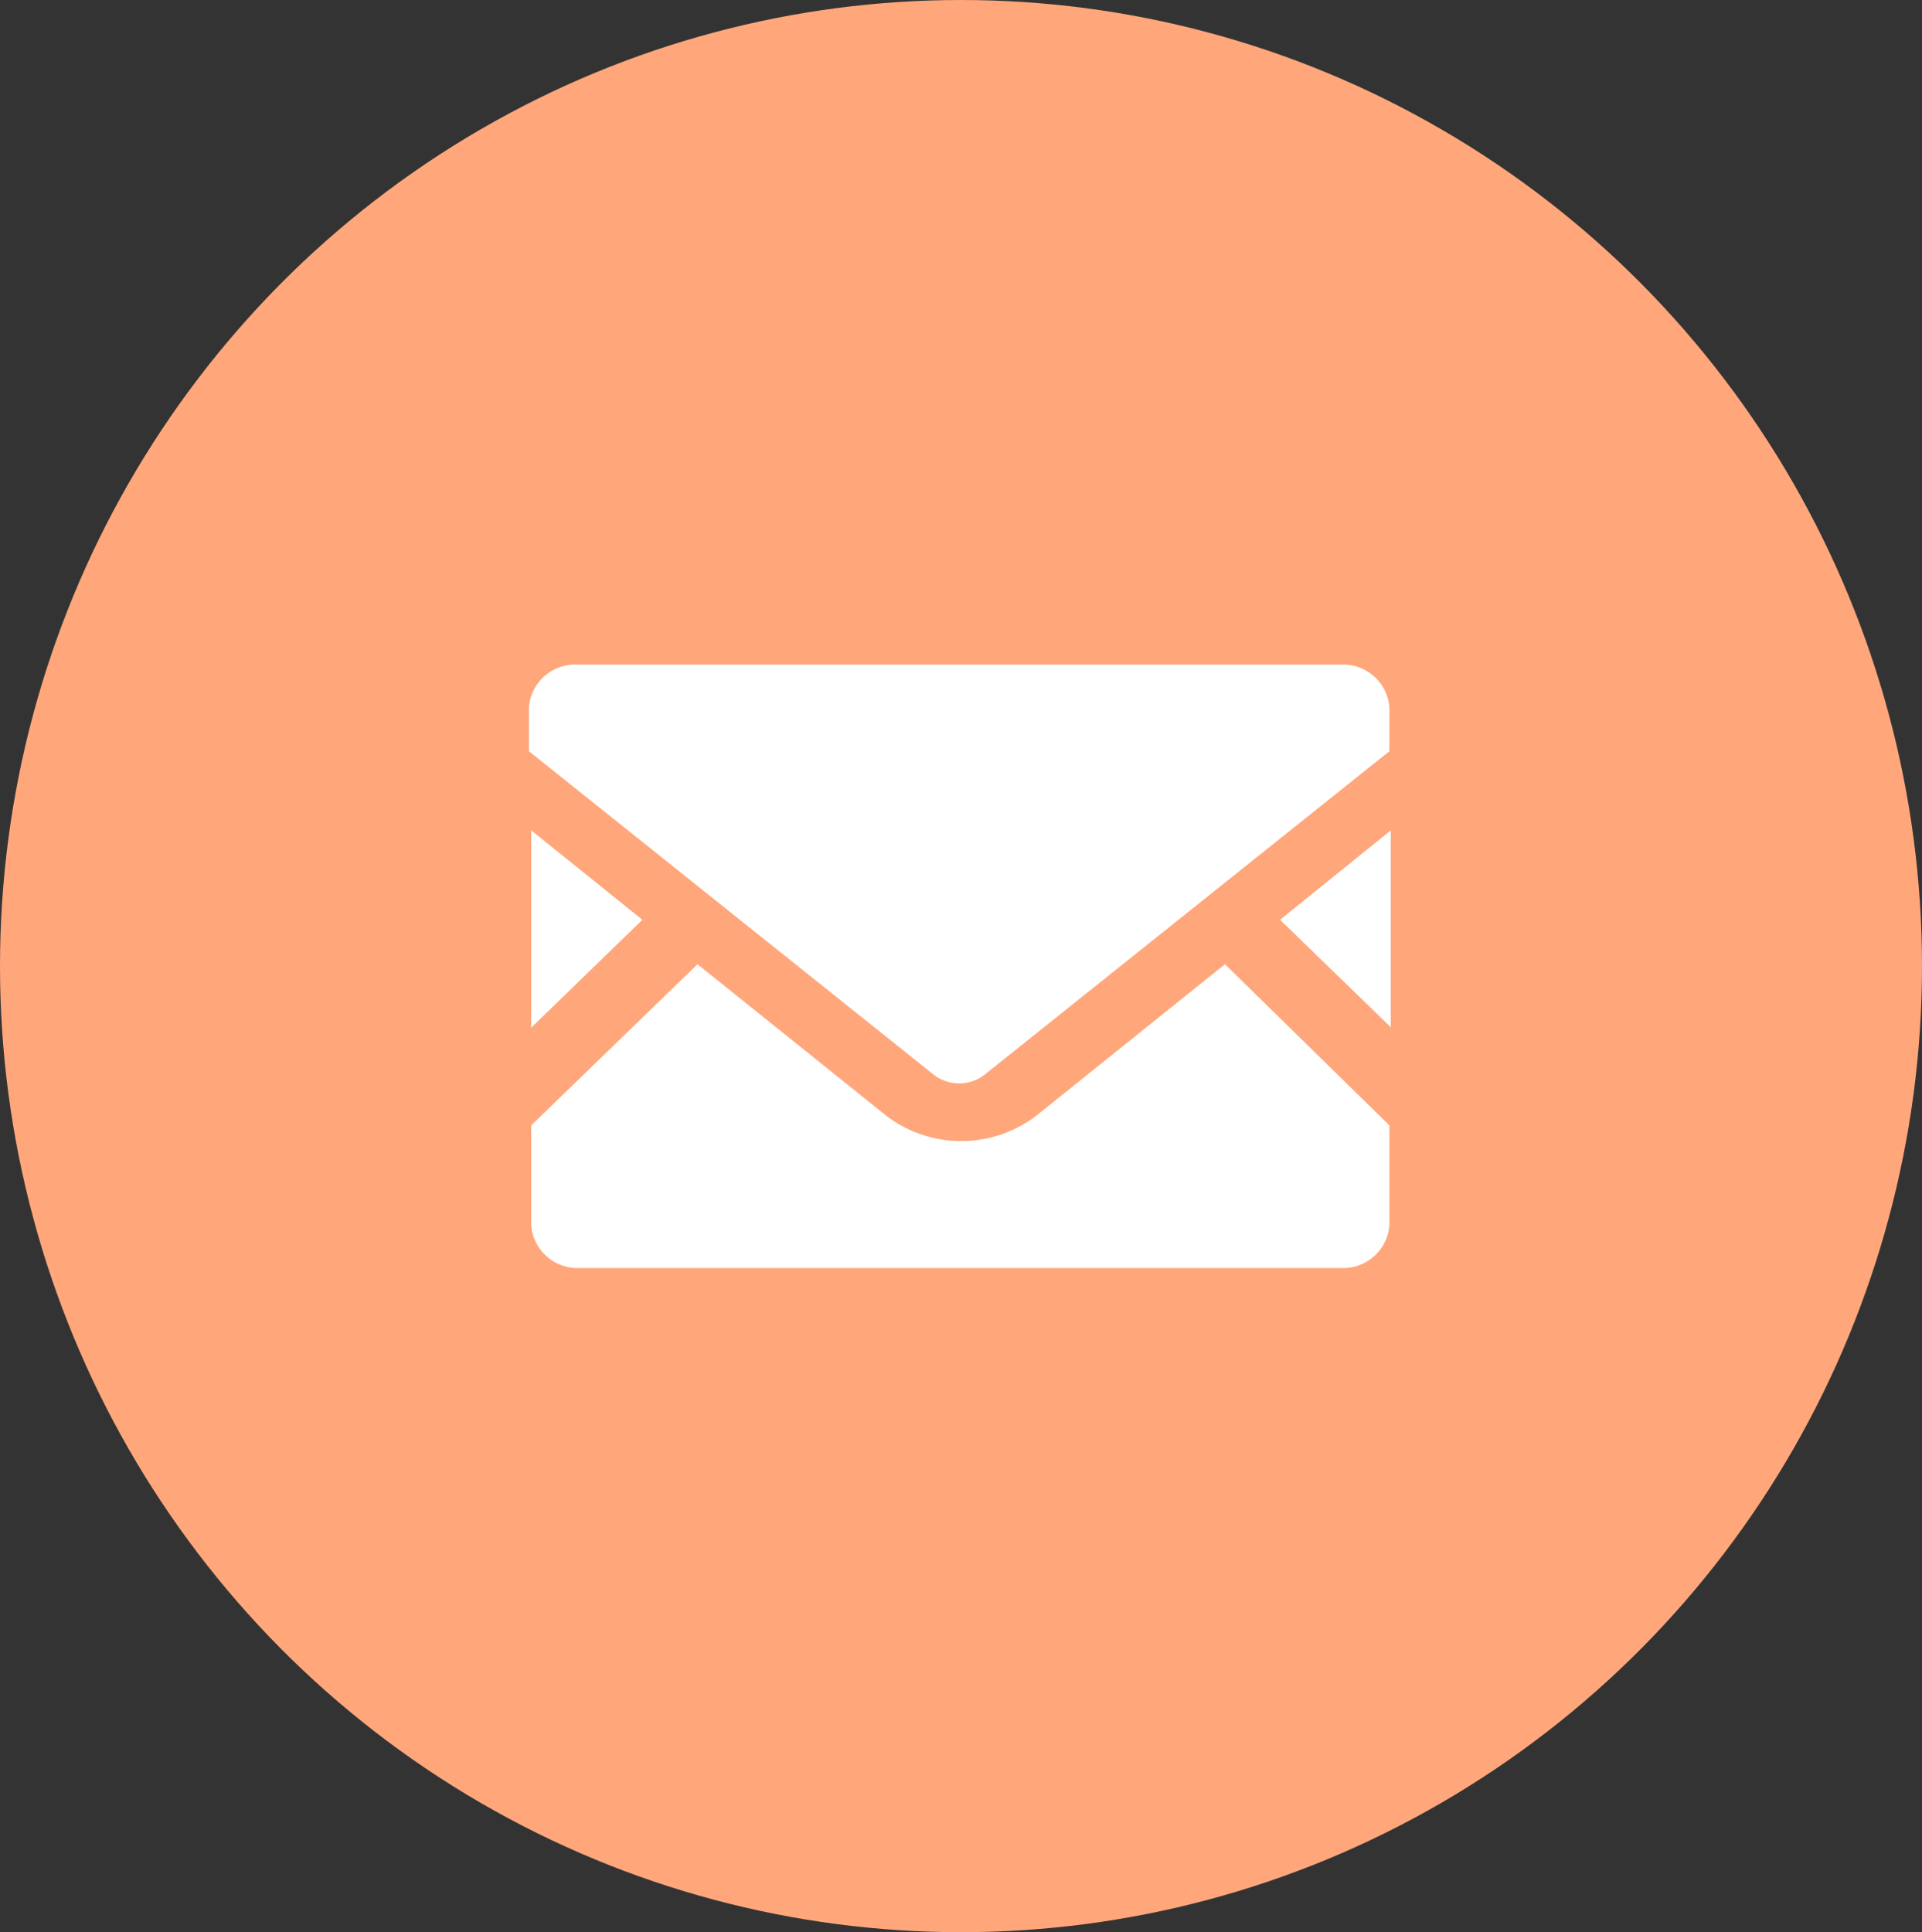
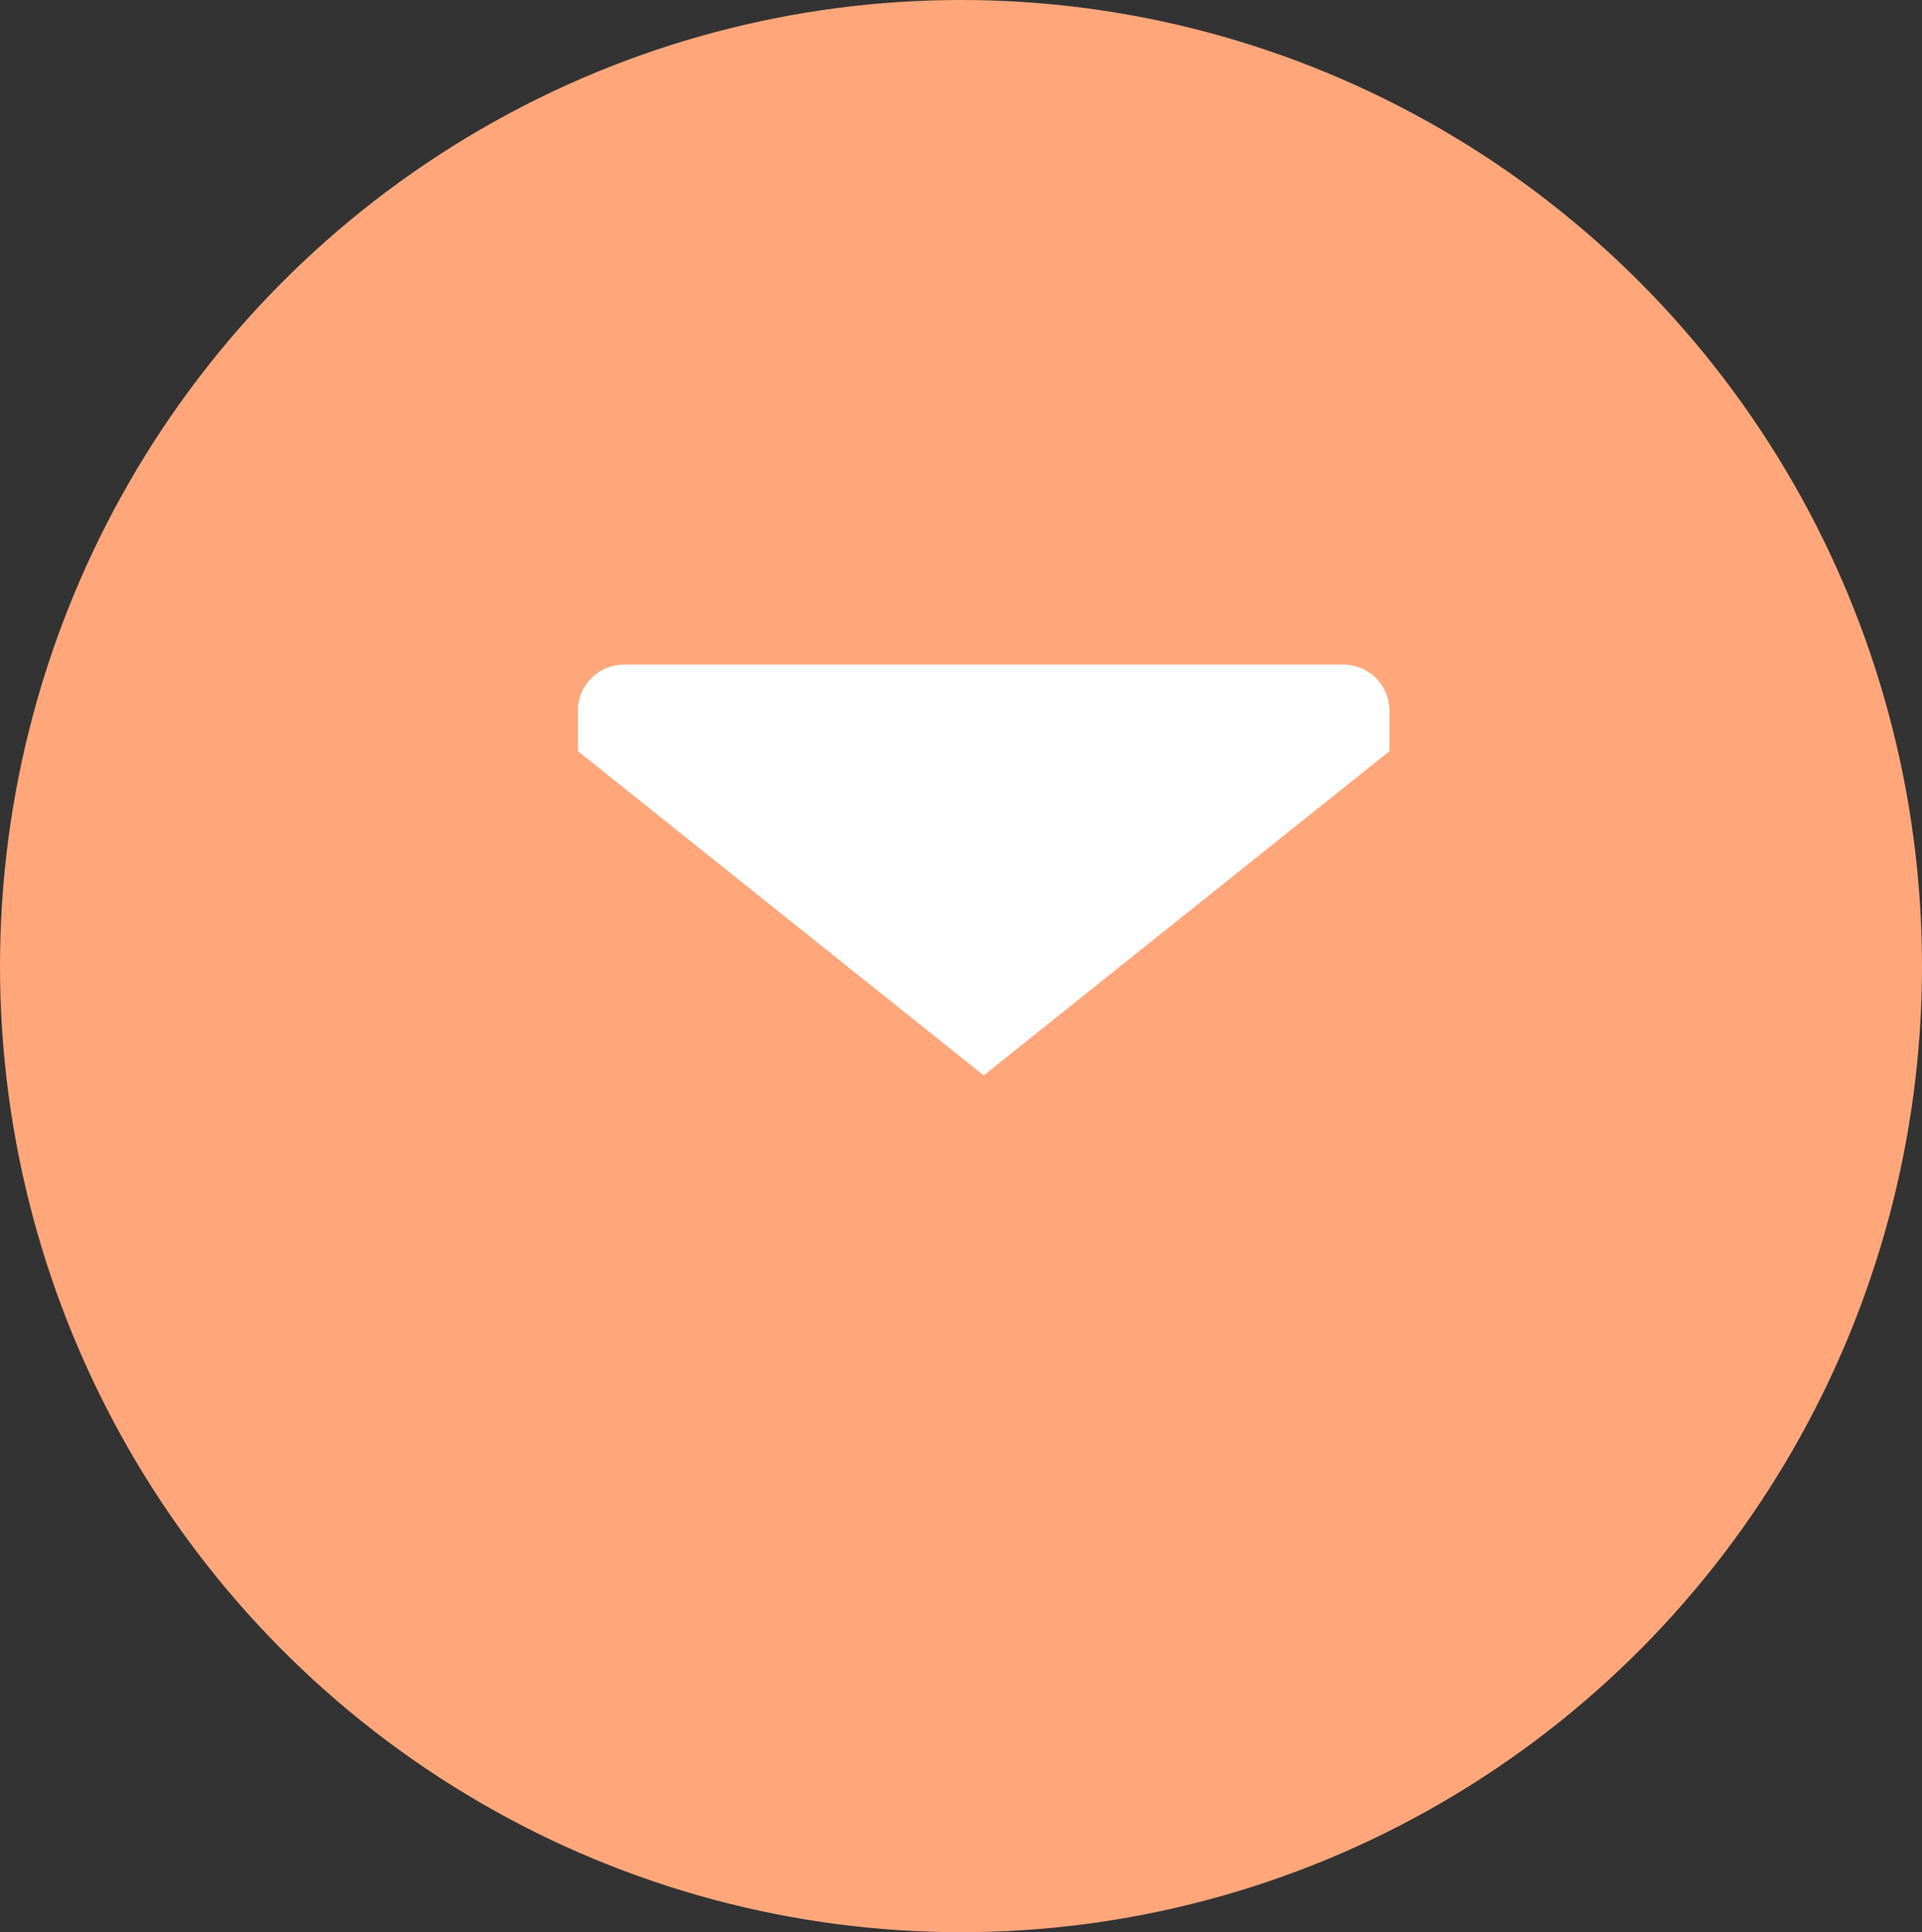
<svg xmlns="http://www.w3.org/2000/svg" viewBox="0 0 41.5 41.72">
  <rect x="0" y="0" width="41.5" height="41.72" fill="#333333" stroke="none" />
  <title>menu-icon05</title>
  <ellipse cx="20.75" cy="20.86" rx="20.75" ry="20.86" style="fill:#ffa77b" />
-   <polygon points="30.03 22.18 27.64 19.86 30.03 17.93 30.03 22.18" style="fill:#fff" />
-   <polygon points="13.87 19.86 11.47 22.19 11.47 17.93 13.87 19.86" style="fill:#fff" />
-   <path d="M30,24.3v2.14a1,1,0,0,1-1,.94H12.47a1,1,0,0,1-1-.94V24.3l3.59-3.48,4.1,3.29a2.67,2.67,0,0,0,3.19,0l4.1-3.29Z" style="fill:#fff" />
-   <path d="M30,15.28v.94l-8.76,7a.9.9,0,0,1-1.06,0l-8.76-7v-.94a1,1,0,0,1,1-.93H29A1,1,0,0,1,30,15.28Z" style="fill:#fff" />
+   <path d="M30,15.28v.94l-8.76,7l-8.76-7v-.94a1,1,0,0,1,1-.93H29A1,1,0,0,1,30,15.28Z" style="fill:#fff" />
</svg>